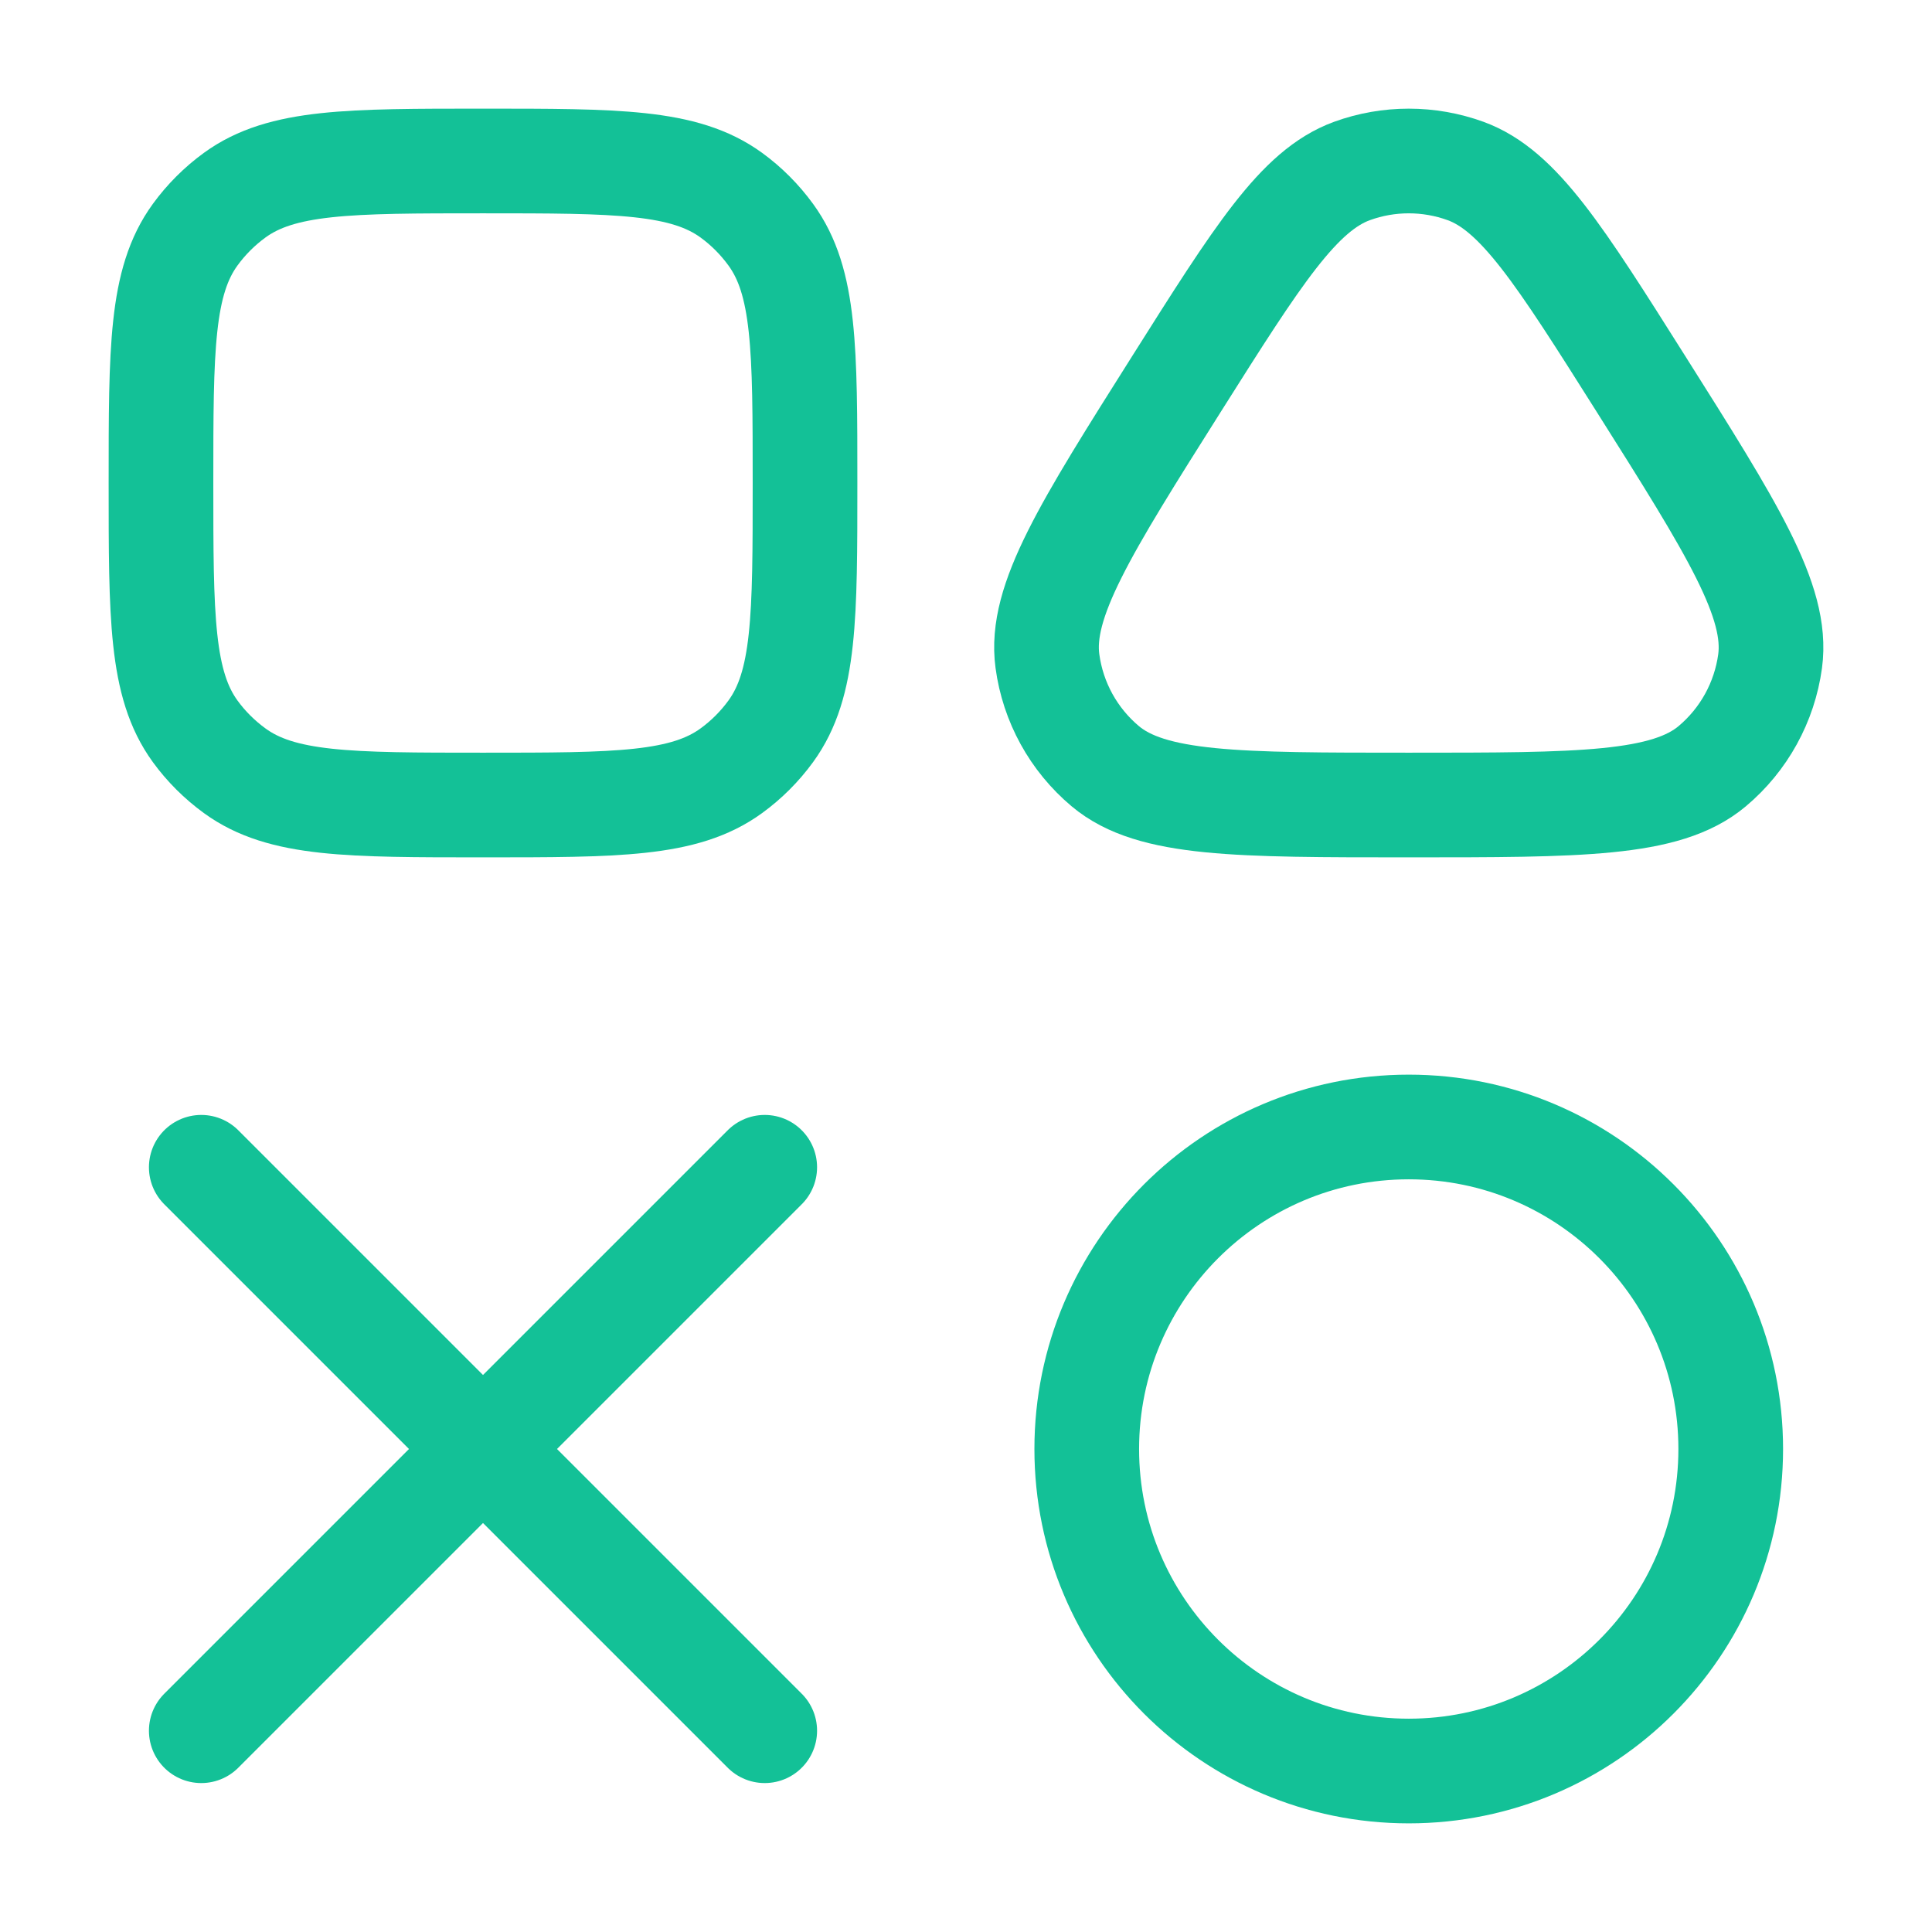
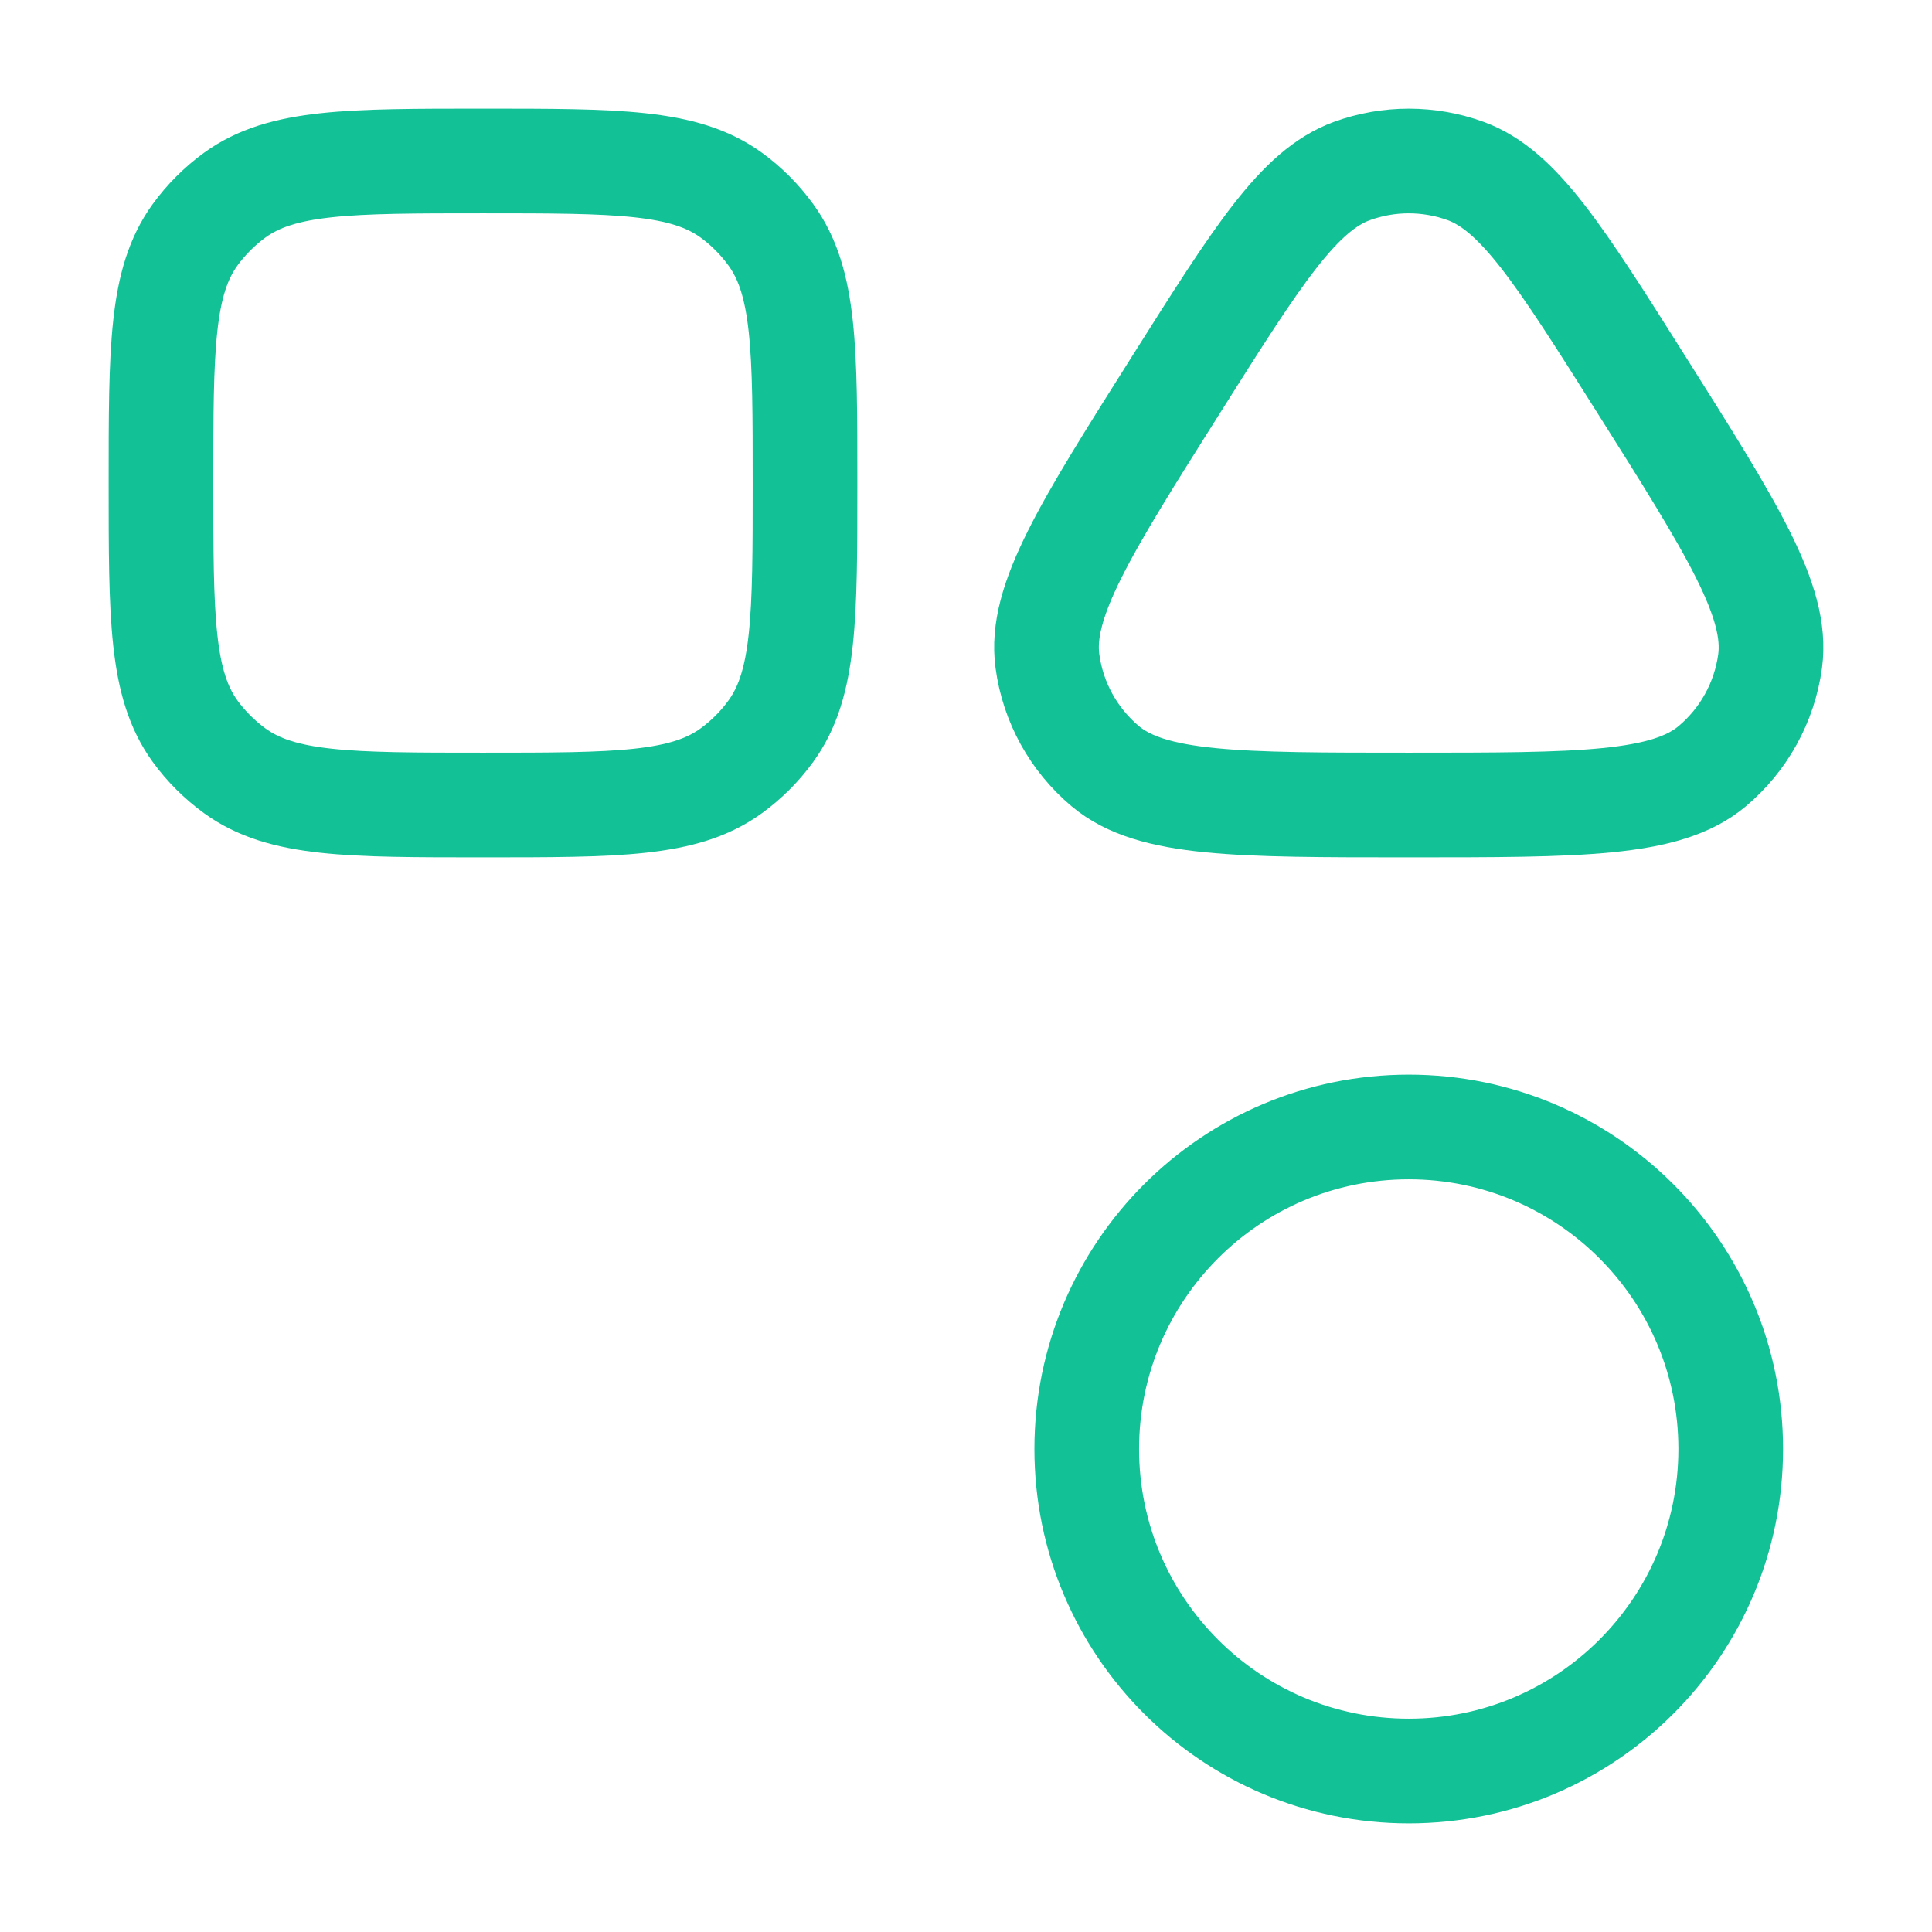
<svg xmlns="http://www.w3.org/2000/svg" fill="none" viewBox="0 0 28 28" height="28" width="28">
  <path stroke-linejoin="round" stroke-width="1.517" stroke="#13C197" d="M17.053 5.561C18.232 3.693 18.822 2.76 19.594 2.478C20.125 2.285 20.708 2.285 21.24 2.478C22.012 2.76 22.601 3.693 23.78 5.561C25.107 7.663 25.77 8.714 25.654 9.581C25.573 10.176 25.274 10.719 24.814 11.105C24.144 11.667 22.901 11.667 20.417 11.667C17.932 11.667 16.69 11.667 16.019 11.105C15.559 10.719 15.26 10.176 15.18 9.581C15.063 8.714 15.726 7.663 17.053 5.561Z" />
  <path stroke-linejoin="round" stroke-width="1.517" stroke="#13C197" d="M2.333 7C2.333 5.056 2.333 4.083 2.828 3.402C2.988 3.182 3.182 2.988 3.402 2.828C4.083 2.333 5.056 2.333 7 2.333C8.944 2.333 9.916 2.333 10.598 2.828C10.818 2.988 11.011 3.182 11.171 3.402C11.667 4.083 11.667 5.056 11.667 7C11.667 8.944 11.667 9.916 11.171 10.598C11.011 10.818 10.818 11.011 10.598 11.171C9.916 11.667 8.944 11.667 7 11.667C5.056 11.667 4.083 11.667 3.402 11.171C3.182 11.011 2.988 10.818 2.828 10.598C2.333 9.916 2.333 8.944 2.333 7Z" />
  <path stroke-linejoin="round" stroke-width="1.517" stroke="#13C197" d="M20.417 25.667C22.994 25.667 25.083 23.577 25.083 21C25.083 18.423 22.994 16.333 20.417 16.333C17.839 16.333 15.75 18.423 15.75 21C15.75 23.577 17.839 25.667 20.417 25.667Z" />
-   <path stroke-linejoin="round" stroke-linecap="round" stroke-width="1.517" stroke="#13C197" d="M11.083 16.917L2.917 25.083M2.917 16.917L11.083 25.083" />
</svg>